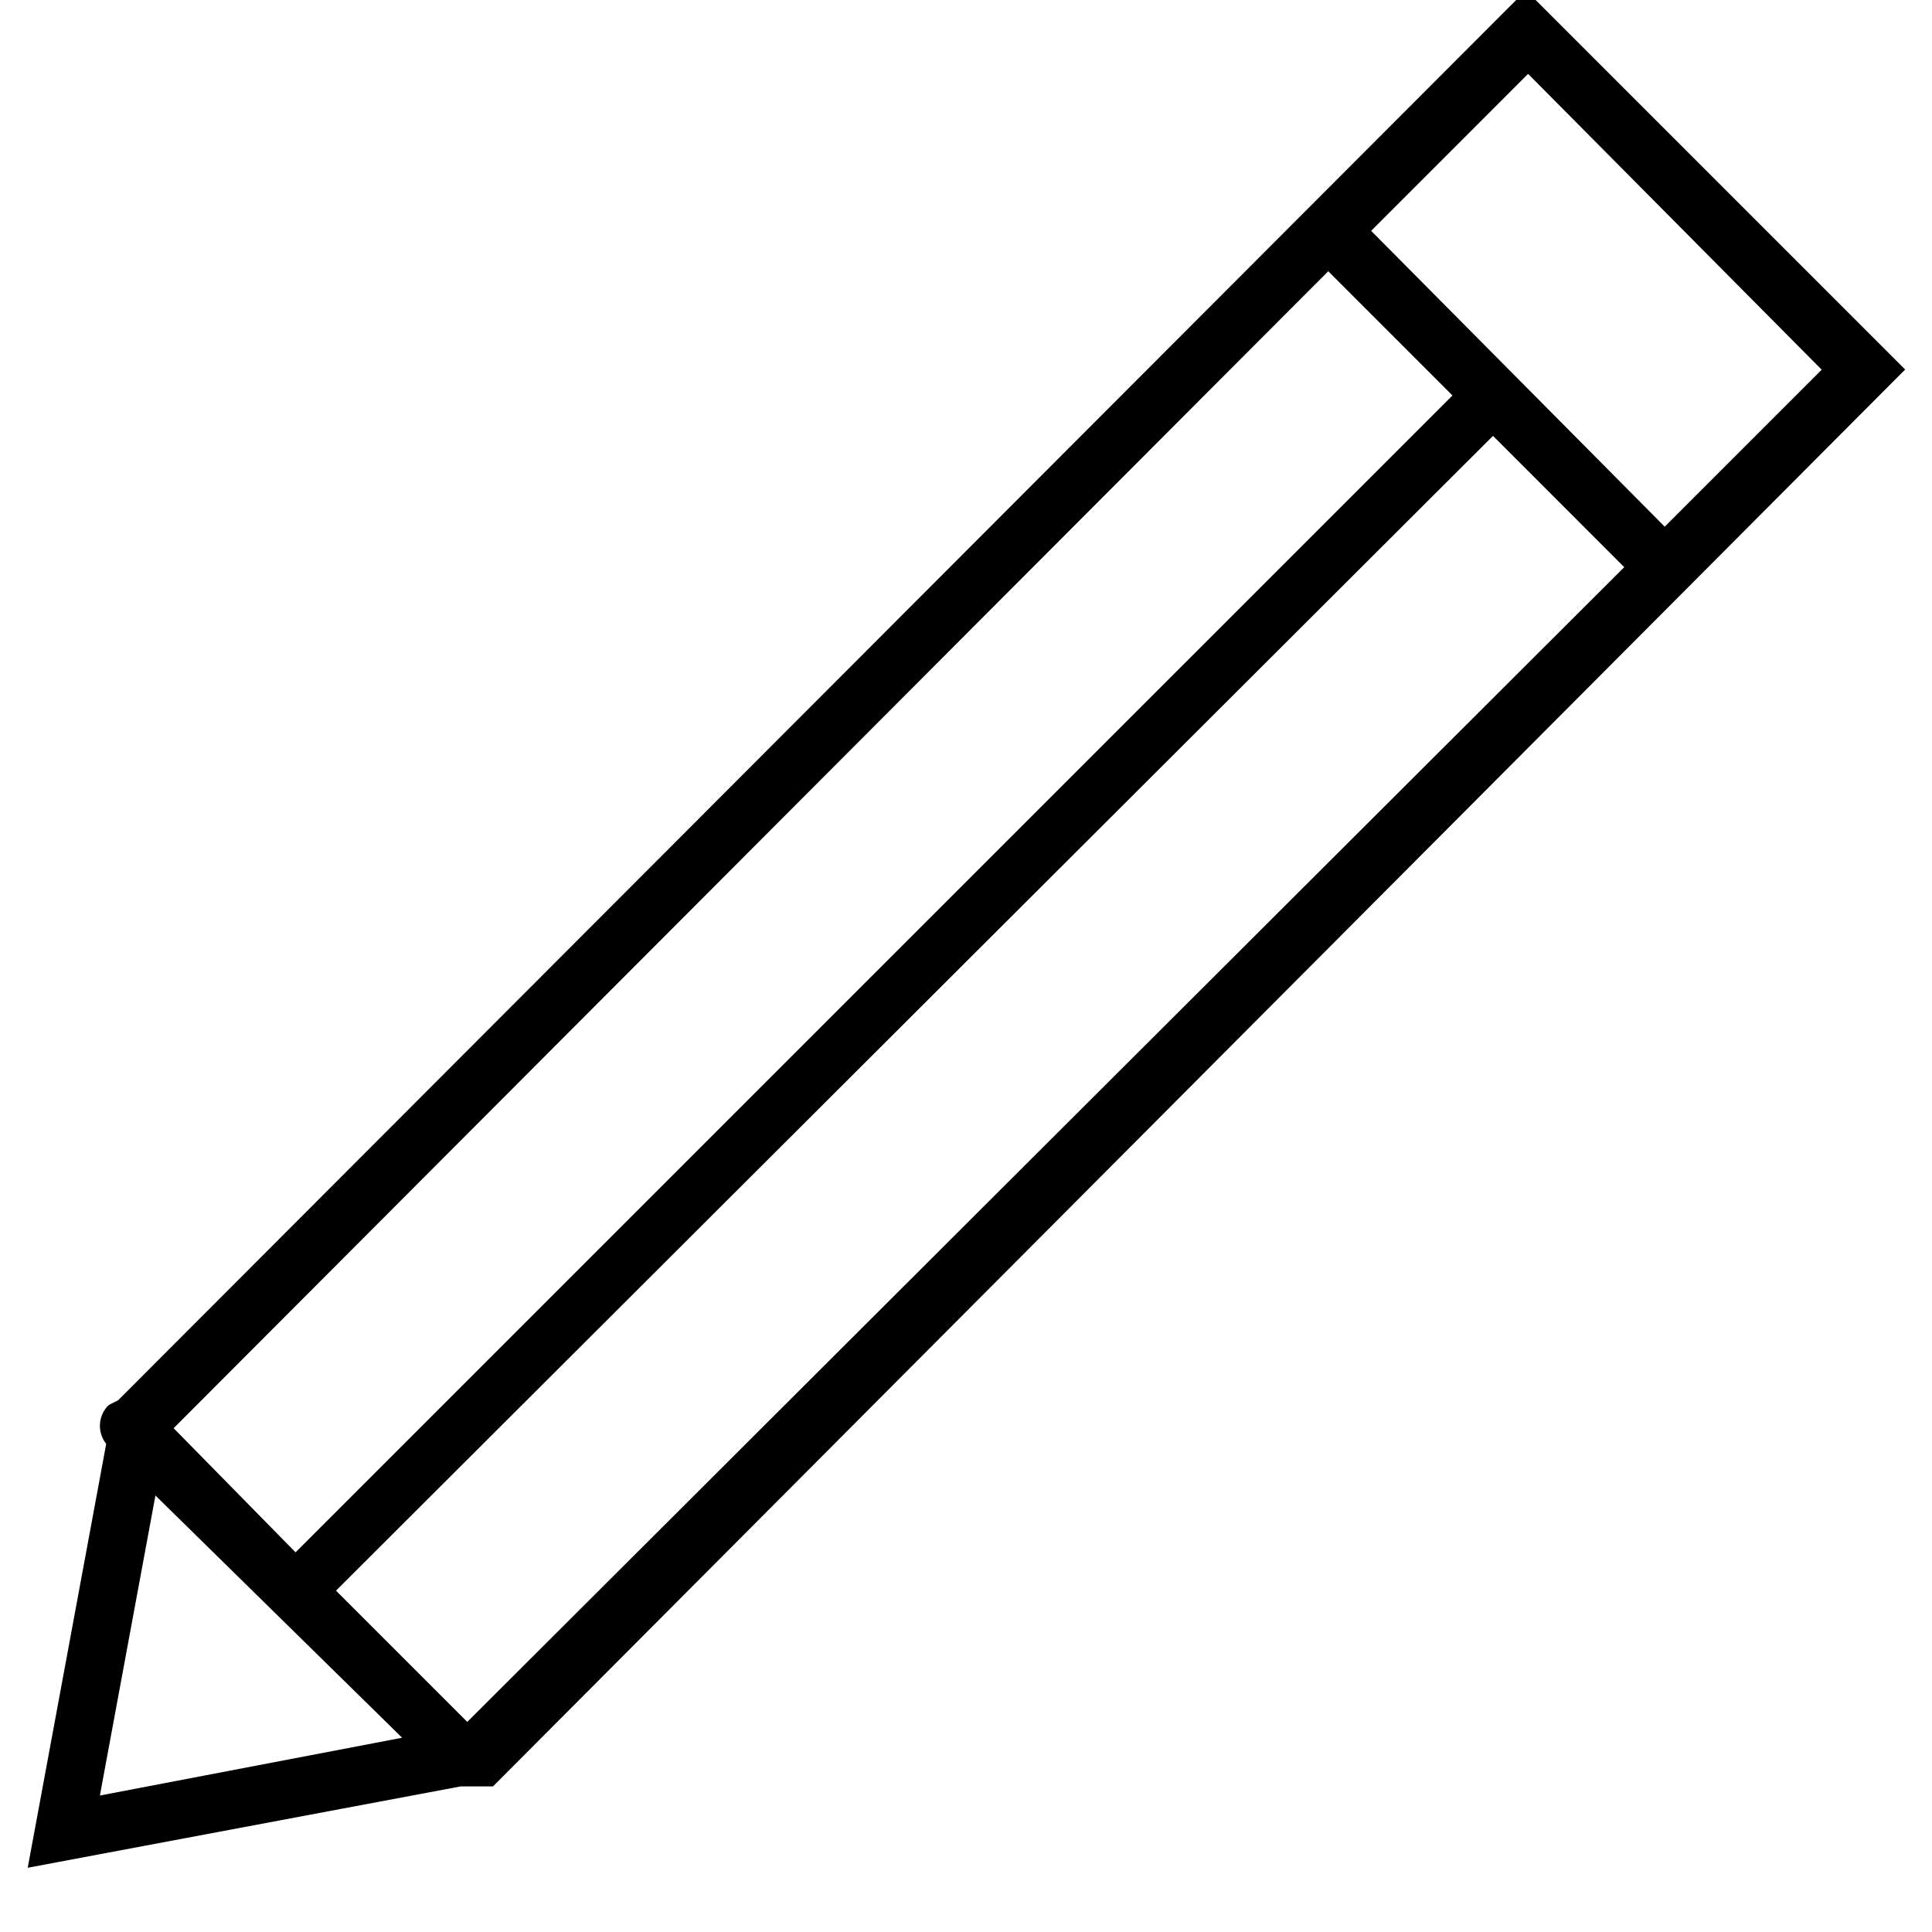
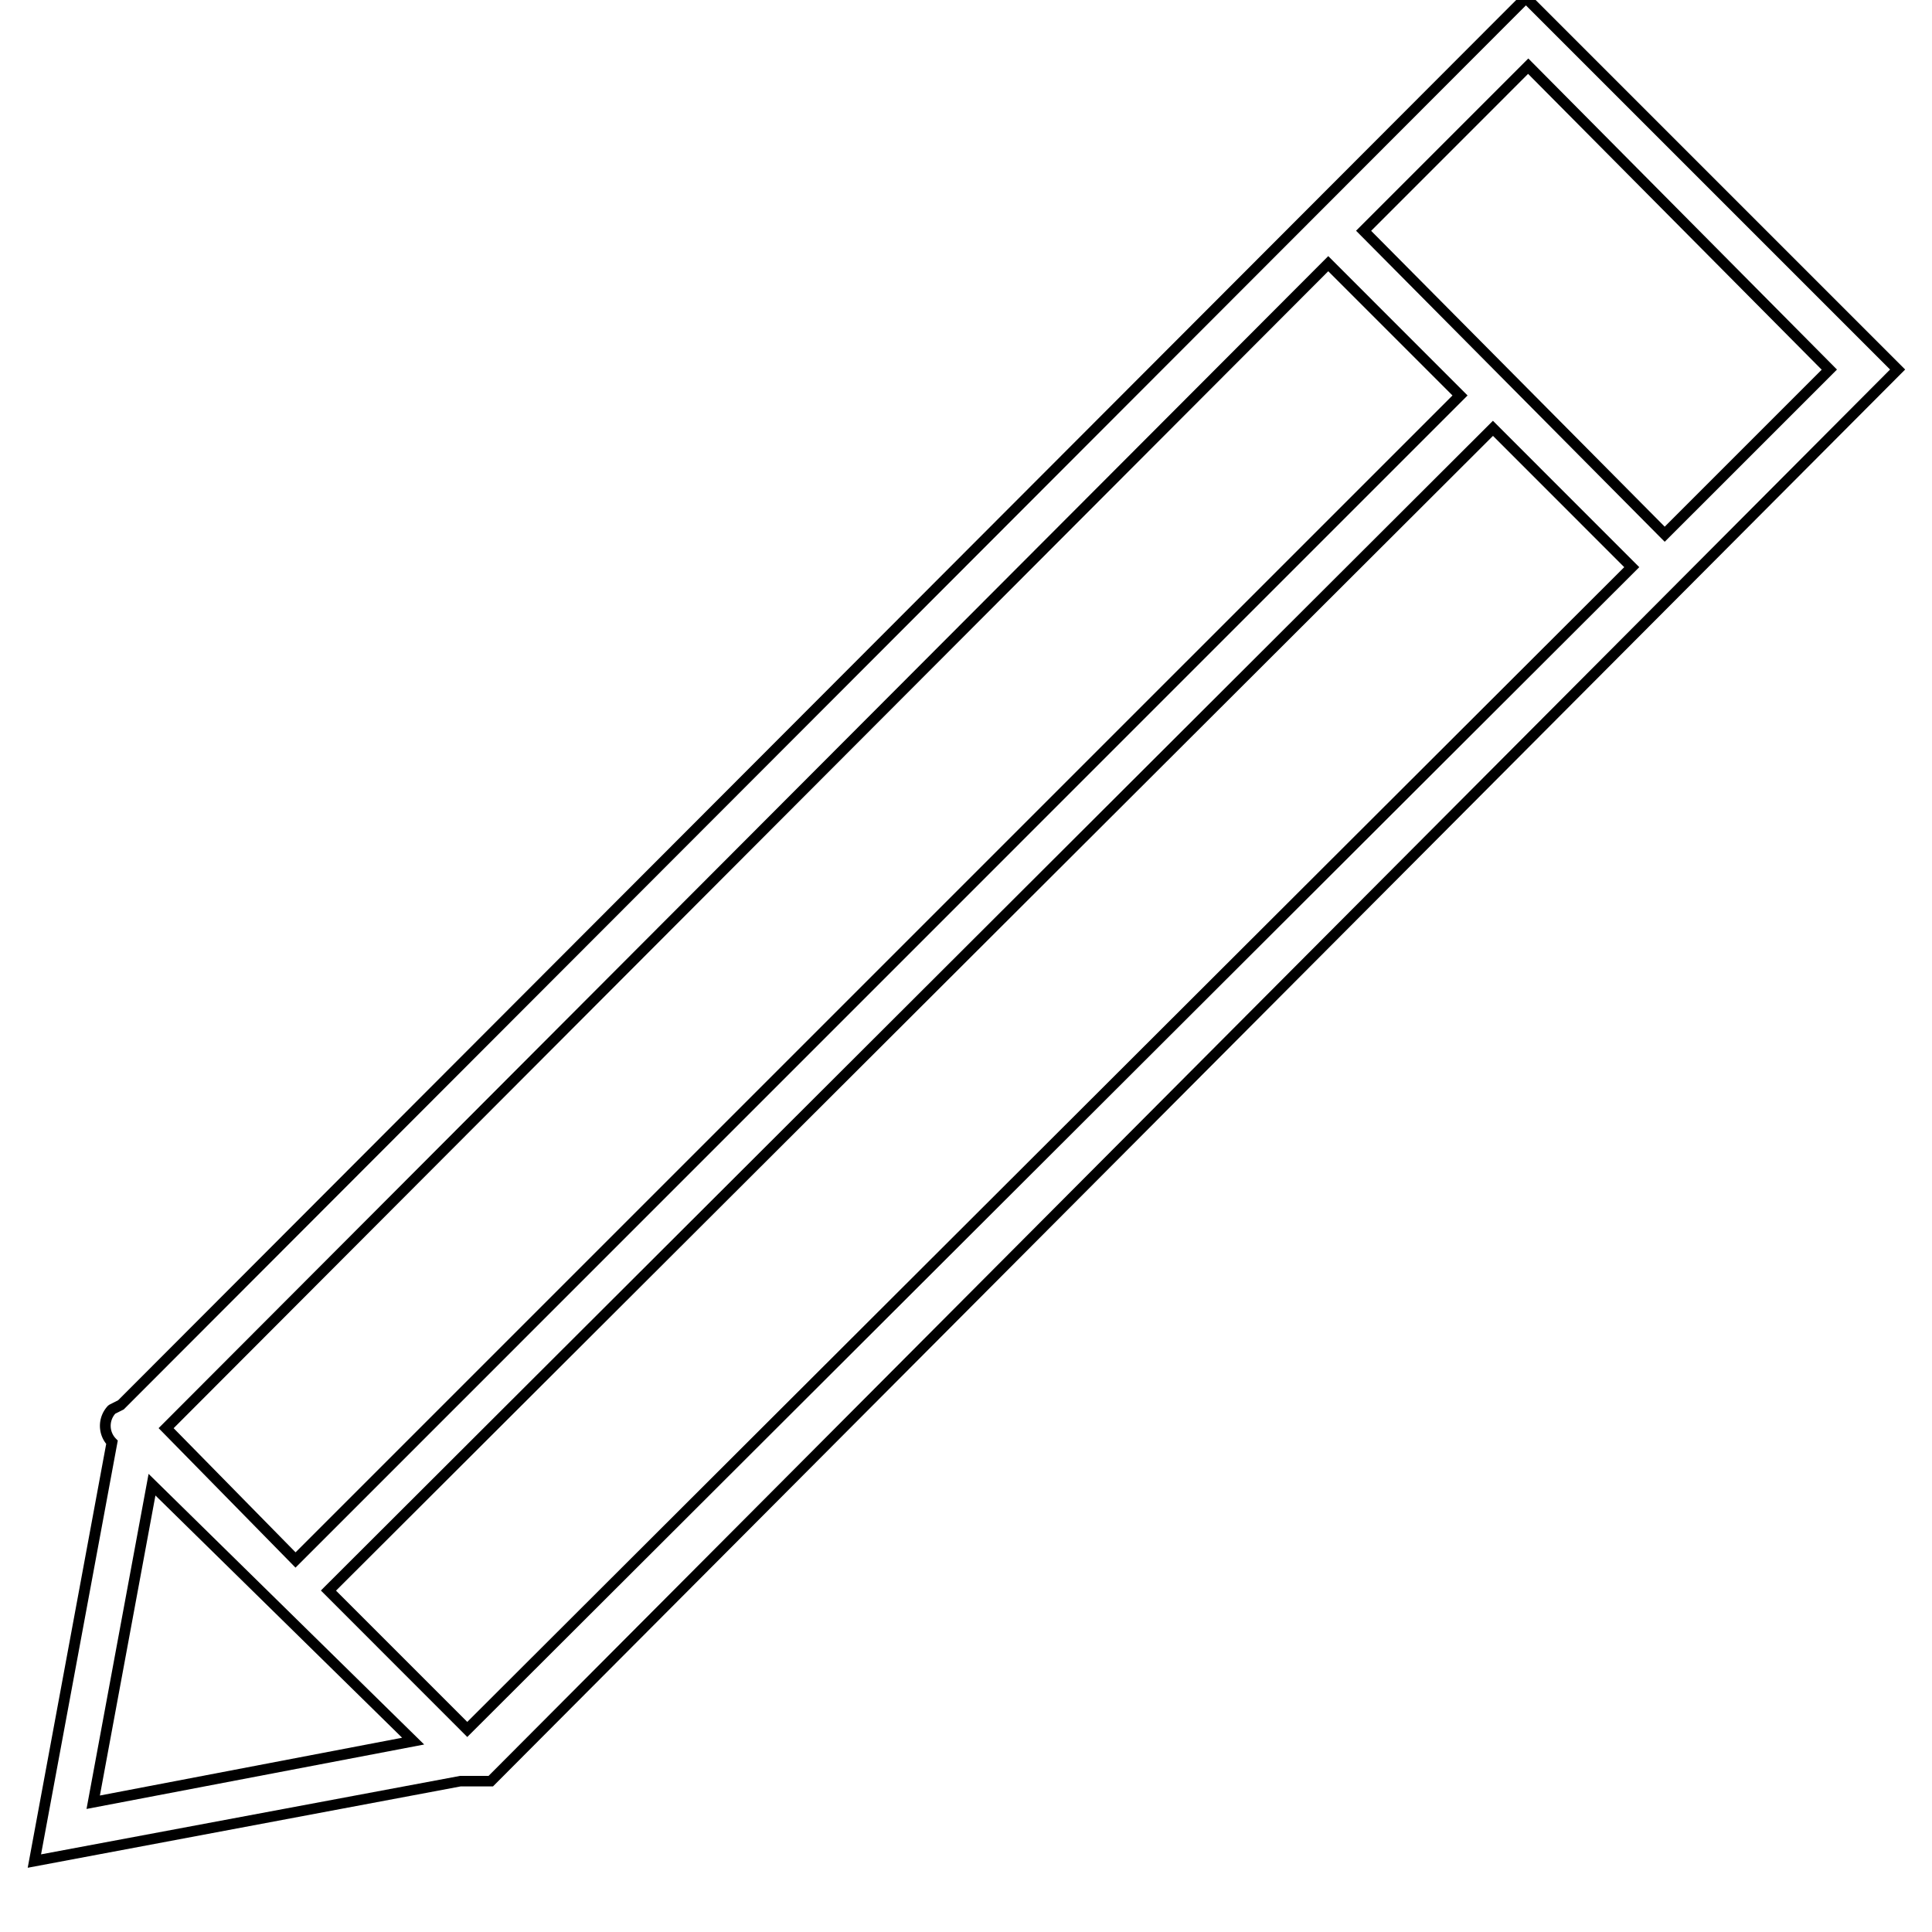
<svg xmlns="http://www.w3.org/2000/svg" viewBox="0 0 64 64">
-   <path d="M15.245 59h1.013l46.6-46.759L50.548-.072 4.023 46.531l-.312.156a.779.779 0 0 0 0 1.091L1.139 61.65zM5.5 47.31L44 8.734l4.366 4.366L9.79 51.674zm8.183 10.365L3.087 59.7l1.949-10.52zm1.793-.389l-4.6-4.6 38.576-38.5 4.6 4.6zM60.6 12.241L55.146 17.7 45.17 7.643l5.456-5.455z" />
  <path d="M.918 61.872l2.6-14.042a.963.963 0 0 1 .063-1.267l.048-.034.285-.144L50.548-.323l.125.126 12.438 12.438-.125.125-46.655 46.811h-1.07zm2.9-15.041a.607.607 0 0 0 .019.823l.065.066-.017.09L1.36 61.428l13.885-2.6h.94l46.426-46.587L50.548.178 4.1 46.689zm-.952 13.093l2.056-11.1 9.129 8.965zM5.149 49.54l-1.84 9.939 10.012-1.914zm10.33 8l-4.849-4.852.125-.126 38.7-38.623 4.848 4.849-.125.125zm-4.348-4.848l4.348 4.348 38.326-38.252-4.348-4.349zm-1.342-.762l-4.535-4.621.124-.124L44 8.484l4.615 4.616zm-4.037-4.619l4.039 4.112L48.115 13.1 44 8.985zm49.394-29.364l-.126-.126L44.921 7.643l5.706-5.706.125.126 10.1 10.179zm-9.725-10.3l9.725 9.8 5.2-5.2-9.726-9.8z" />
</svg>